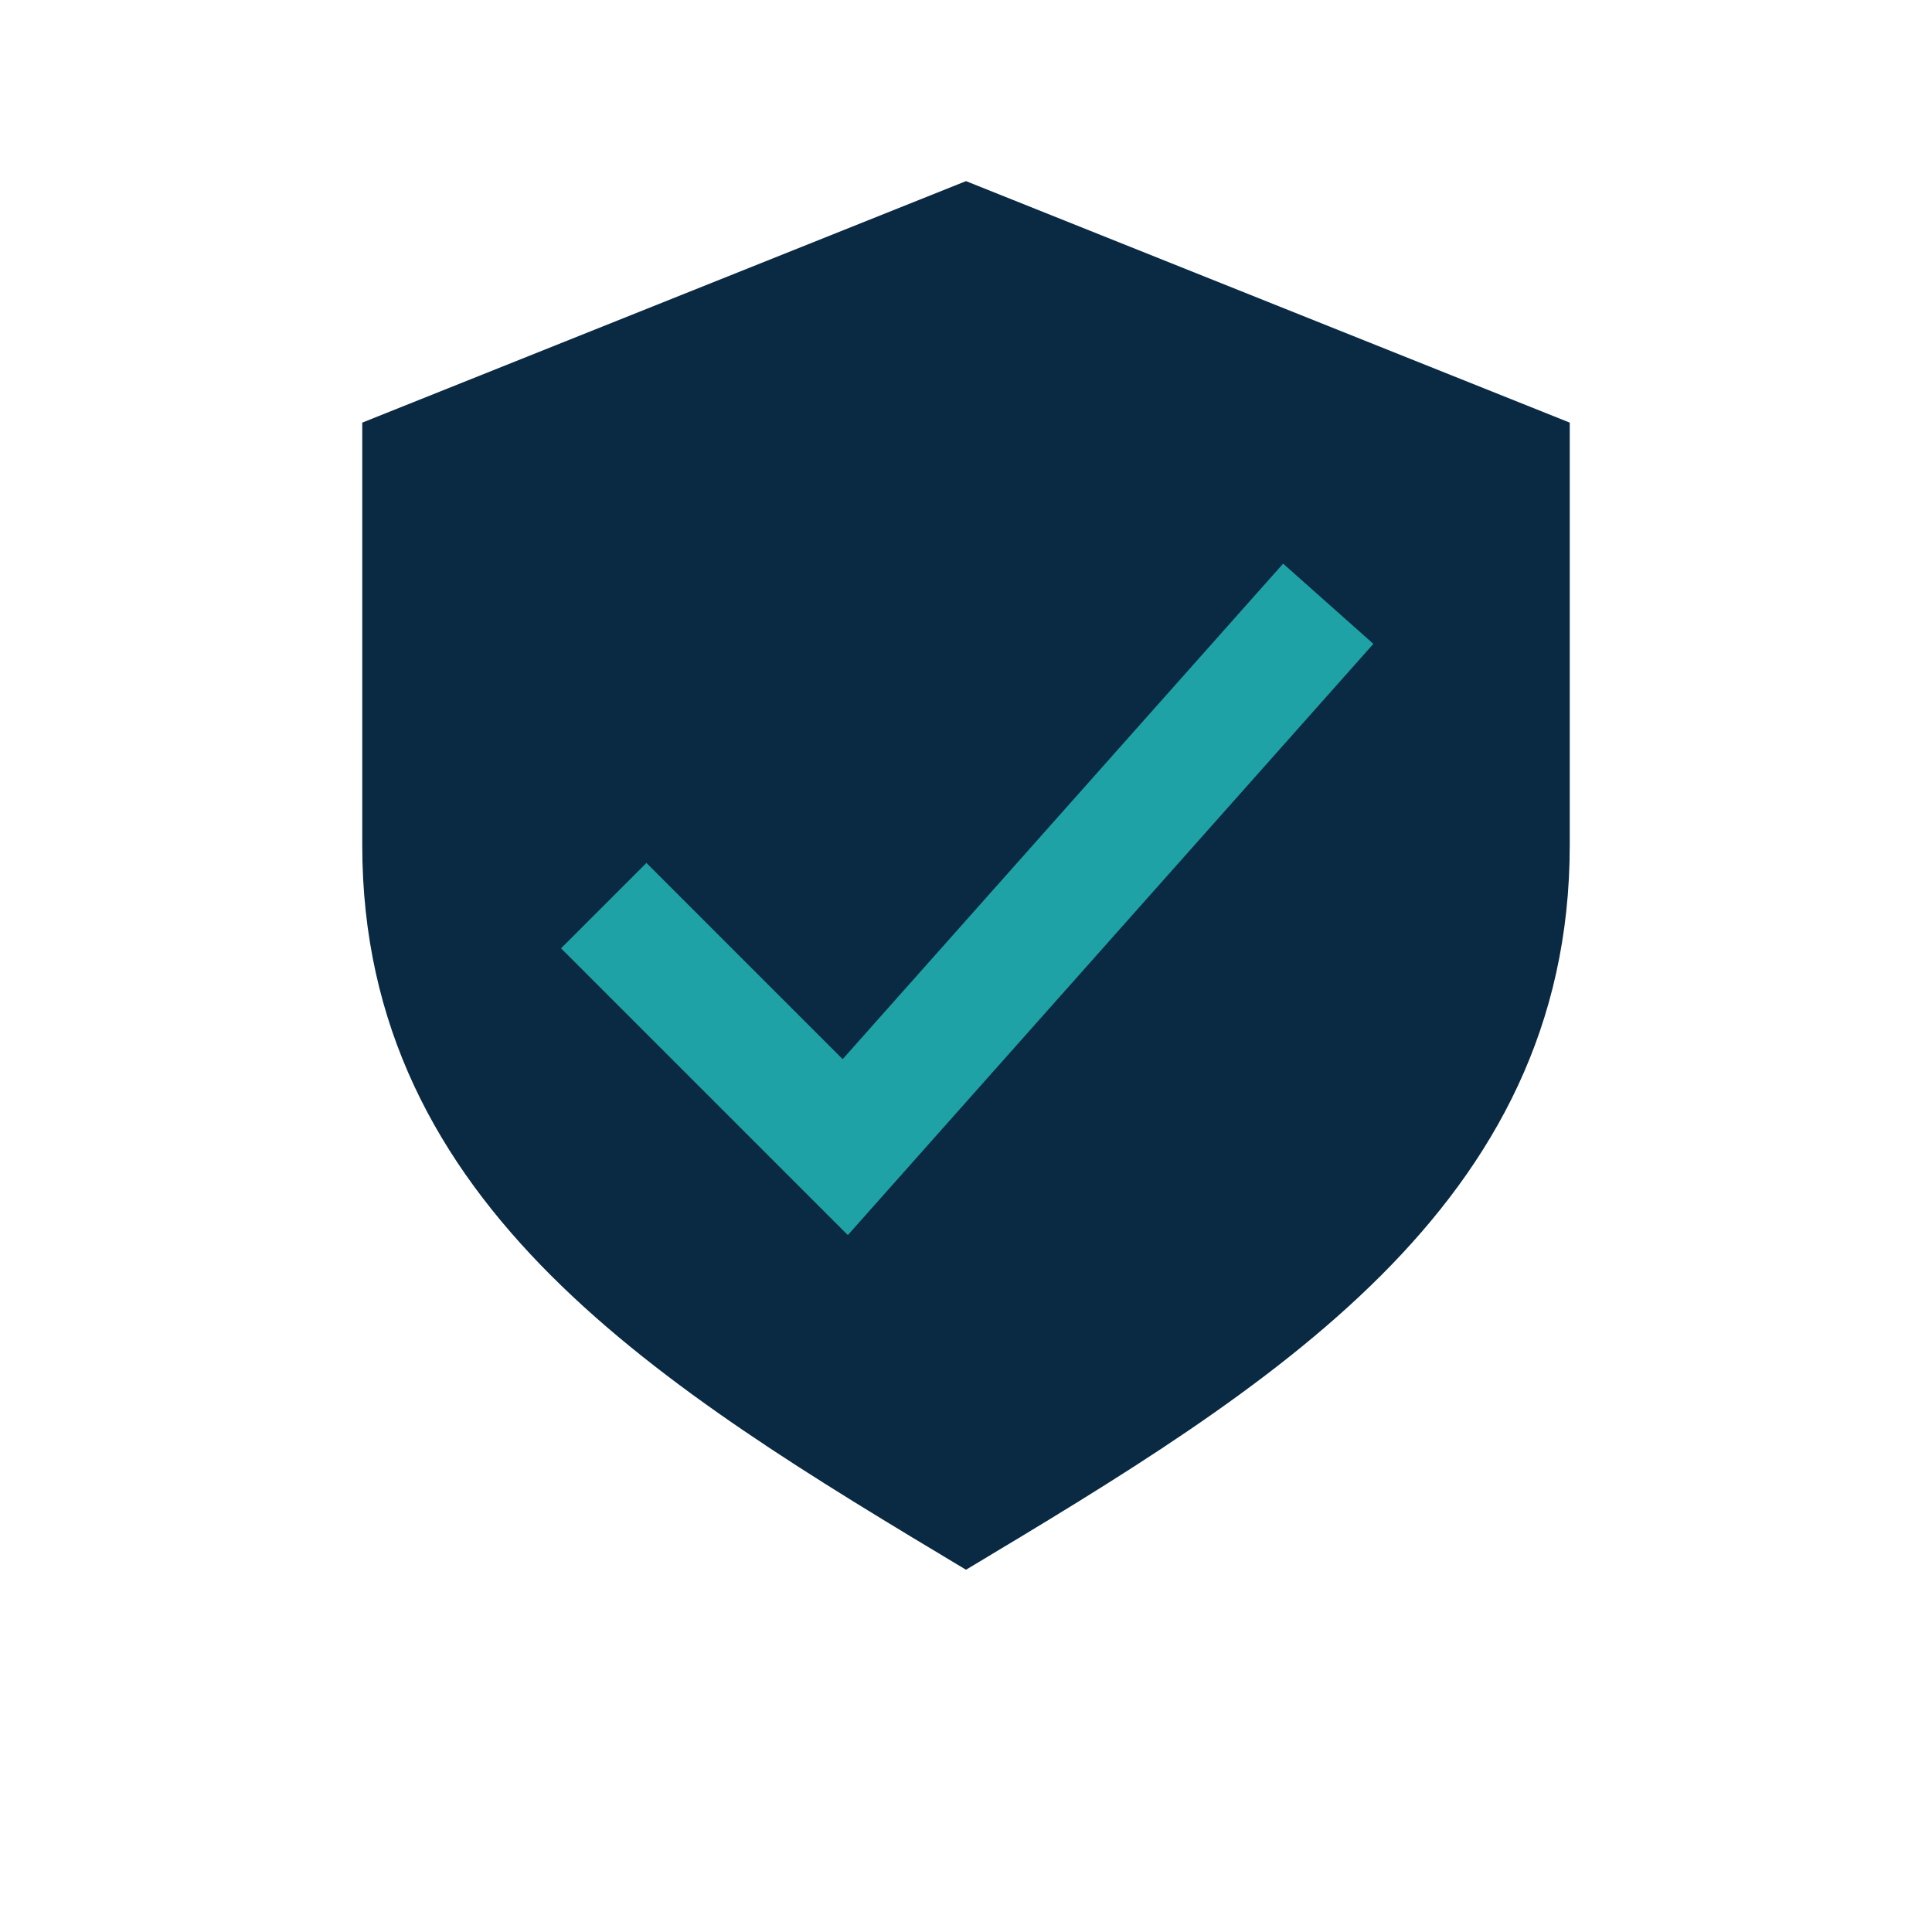
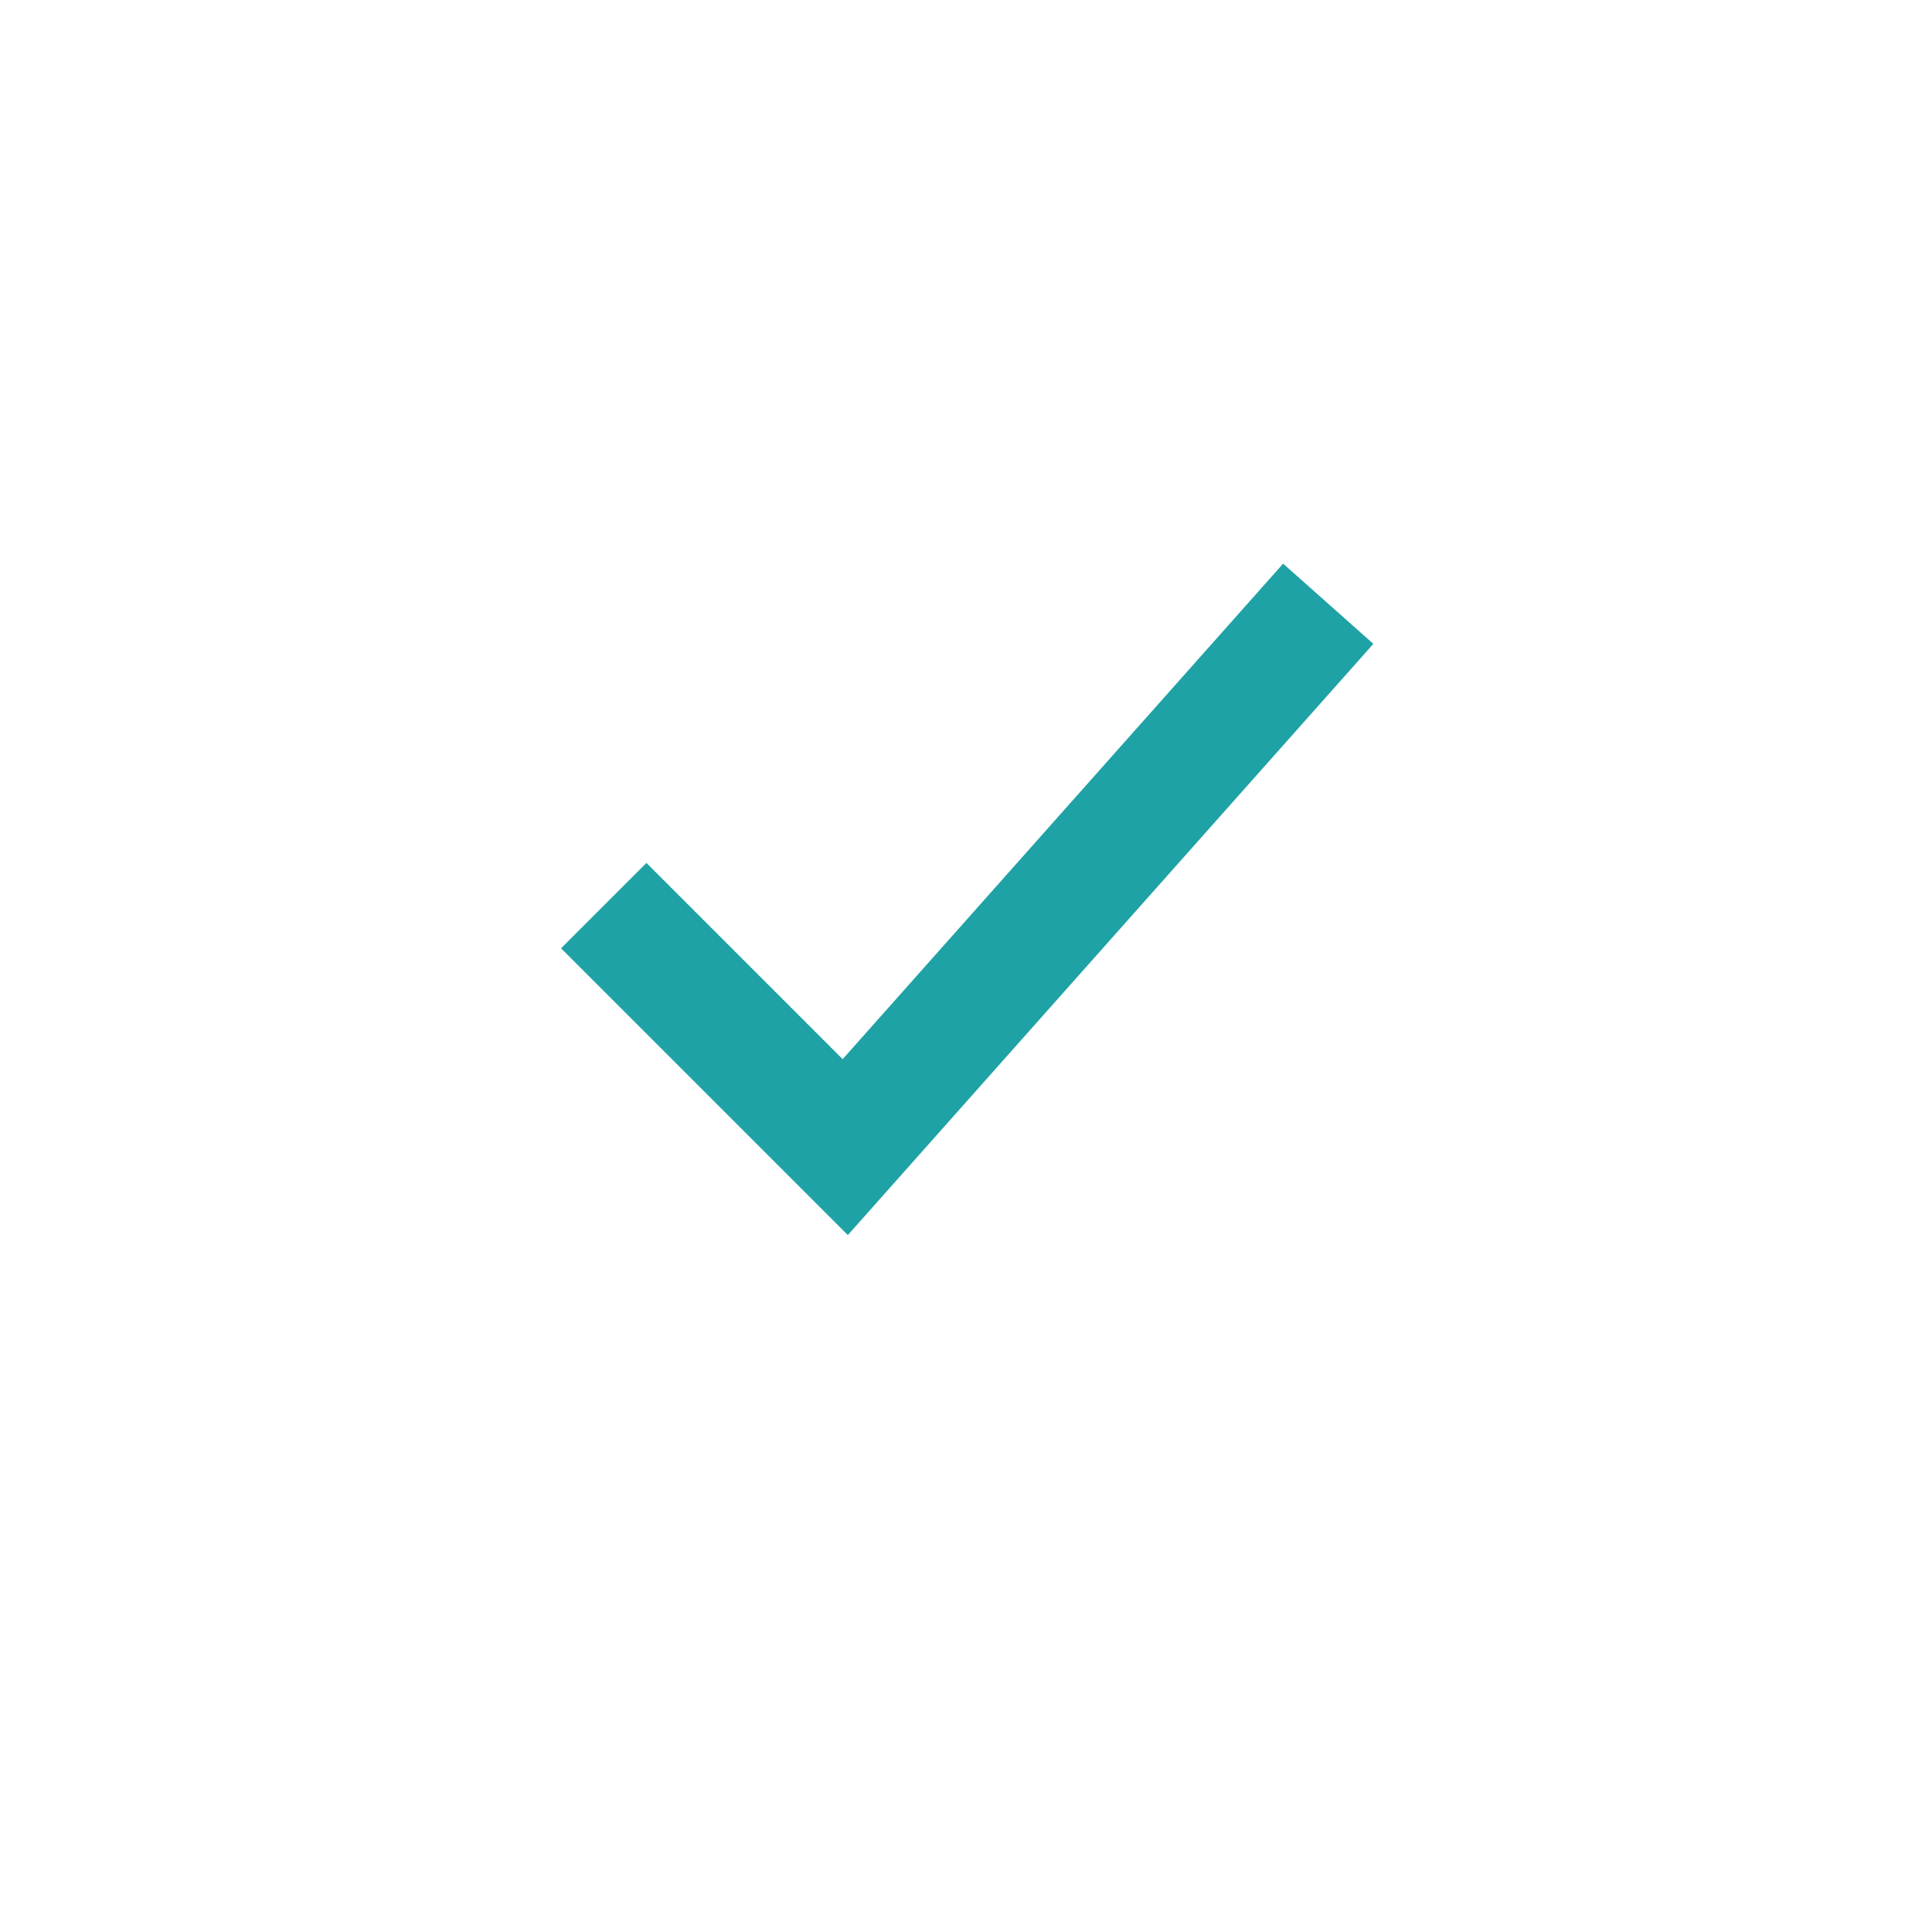
<svg xmlns="http://www.w3.org/2000/svg" width="32" height="32" viewBox="0 0 32 32">
-   <path d="M16 3l10 4v7c0 6-5 9-10 12-5-3-10-6-10-12V7z" fill="#0A2A43" />
  <path d="M10 15l4 4 8-9" stroke="#1FA2A6" stroke-width="2" fill="none" />
</svg>